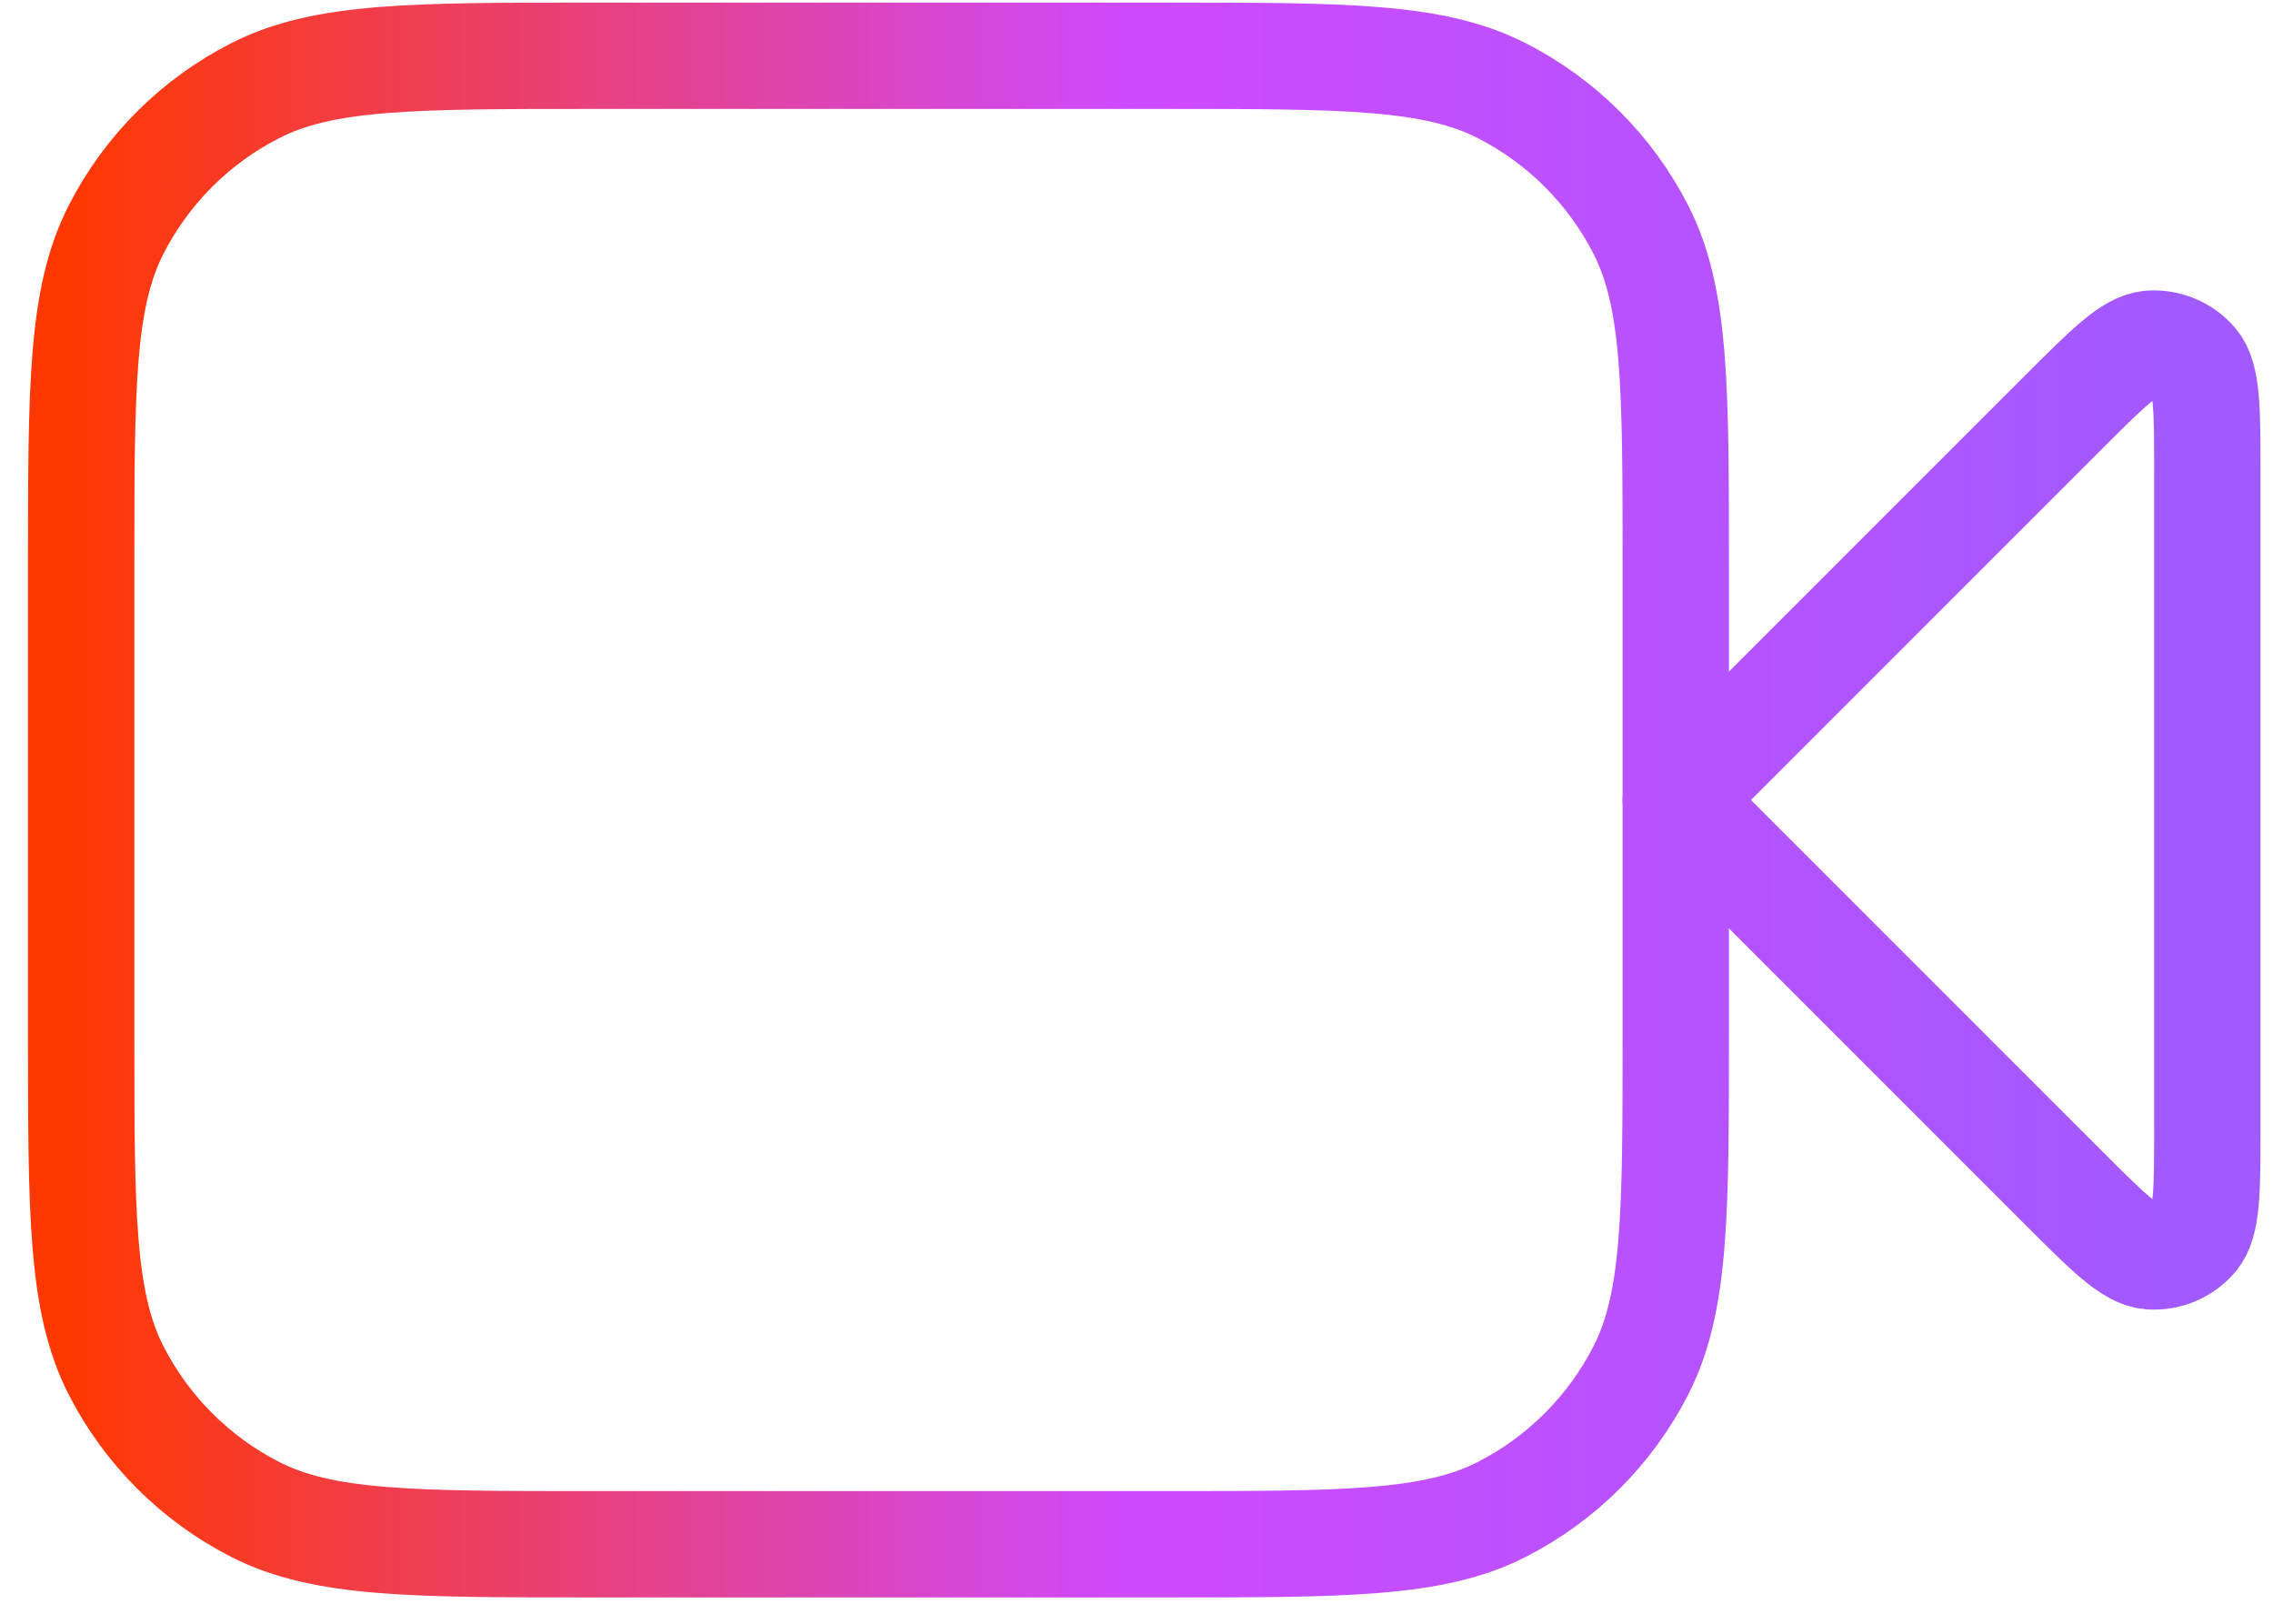
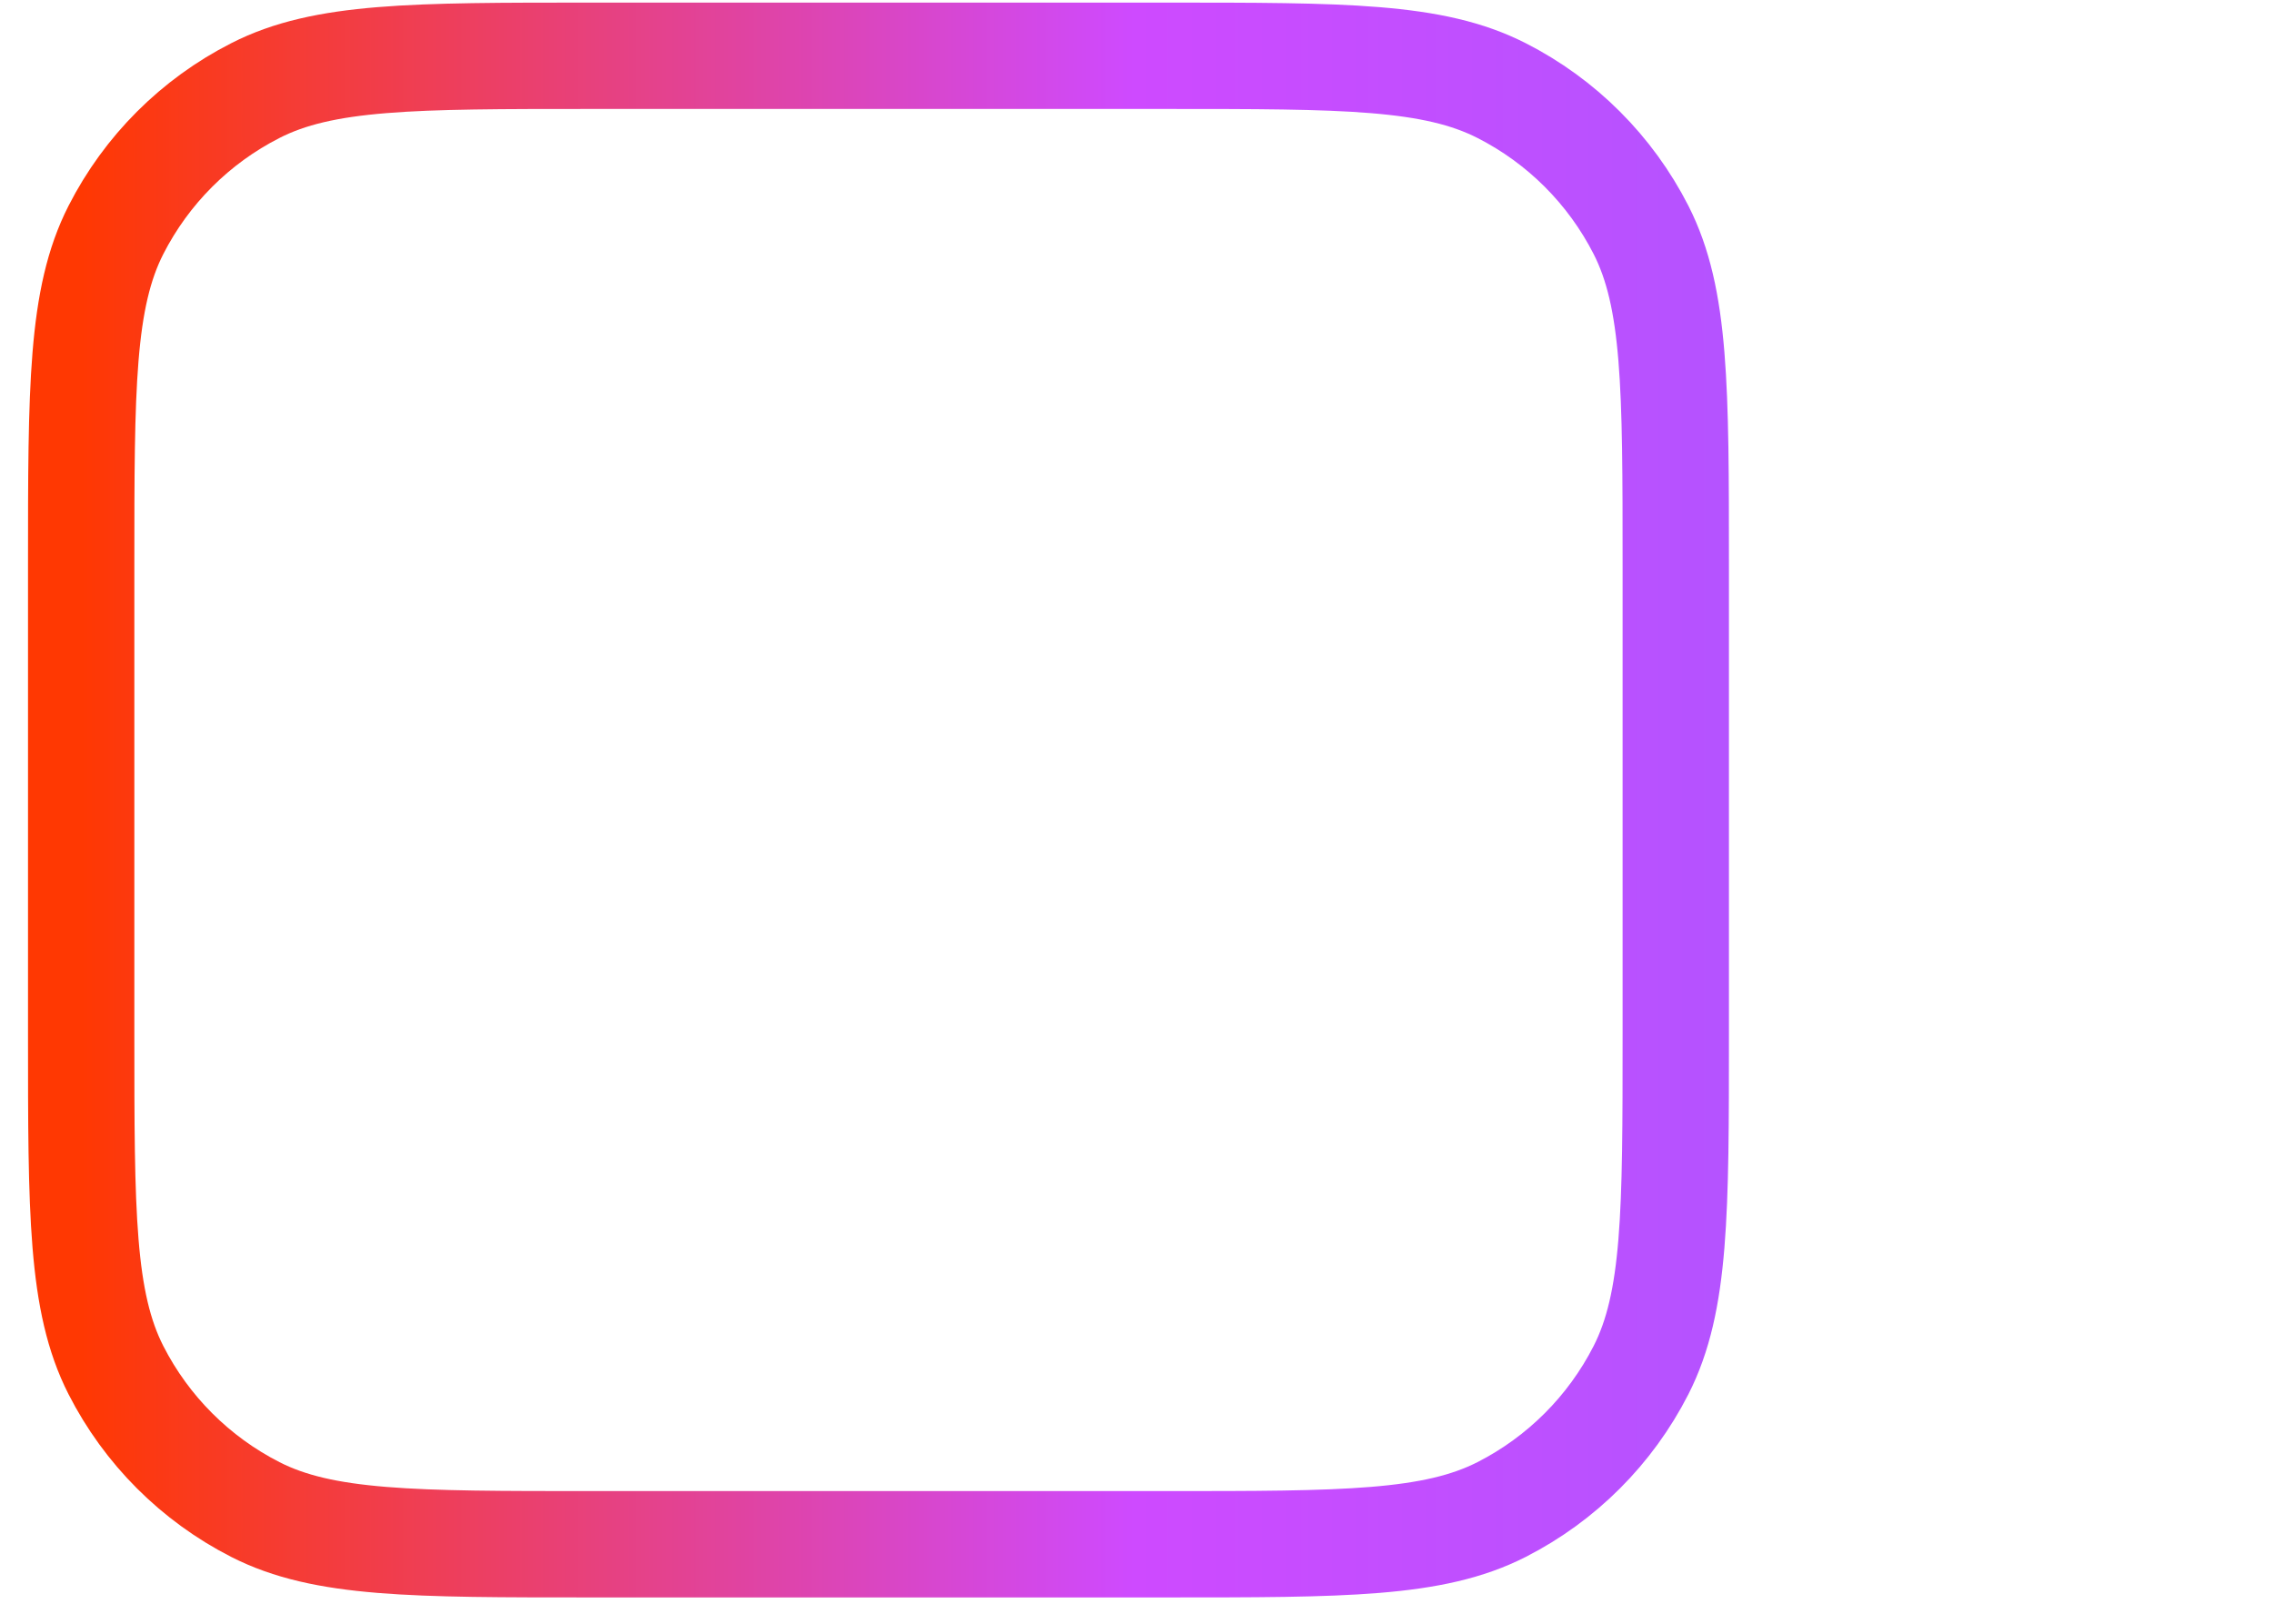
<svg xmlns="http://www.w3.org/2000/svg" width="28" height="20" viewBox="0 0 28 20" fill="none">
  <g id="Icon">
-     <path d="M27.191 5.836C27.191 5.042 27.191 4.646 27.034 4.462C26.898 4.303 26.693 4.218 26.484 4.234C26.244 4.253 25.963 4.534 25.402 5.095L20.643 9.854L25.402 14.613C25.963 15.174 26.244 15.455 26.484 15.474C26.693 15.49 26.898 15.405 27.034 15.246C27.191 15.062 27.191 14.666 27.191 13.873V5.836Z" stroke="url(#paint0_linear_542_10502)" stroke-width="1.31" stroke-linecap="round" stroke-linejoin="round" />
    <path d="M1 6.973C1 4.773 1 3.673 1.428 2.832C1.805 2.093 2.406 1.492 3.145 1.116C3.985 0.687 5.086 0.687 7.286 0.687H14.357C16.557 0.687 17.657 0.687 18.498 1.116C19.237 1.492 19.838 2.093 20.215 2.832C20.643 3.673 20.643 4.773 20.643 6.973V12.735C20.643 14.935 20.643 16.035 20.215 16.876C19.838 17.615 19.237 18.216 18.498 18.593C17.657 19.021 16.557 19.021 14.357 19.021H7.286C5.086 19.021 3.985 19.021 3.145 18.593C2.406 18.216 1.805 17.615 1.428 16.876C1 16.035 1 14.935 1 12.735V6.973Z" stroke="url(#paint1_linear_542_10502)" stroke-width="1.31" stroke-linecap="round" stroke-linejoin="round" />
  </g>
  <defs>
    <linearGradient id="paint0_linear_542_10502" x1="1" y1="9.854" x2="27.191" y2="9.854" gradientUnits="userSpaceOnUse">
      <stop stop-color="#FF3802" />
      <stop offset="0.495" stop-color="#CE4AFF" />
      <stop offset="1" stop-color="#A05AFF" />
    </linearGradient>
    <linearGradient id="paint1_linear_542_10502" x1="1" y1="9.854" x2="27.191" y2="9.854" gradientUnits="userSpaceOnUse">
      <stop stop-color="#FF3802" />
      <stop offset="0.495" stop-color="#CE4AFF" />
      <stop offset="1" stop-color="#A05AFF" />
    </linearGradient>
  </defs>
</svg>